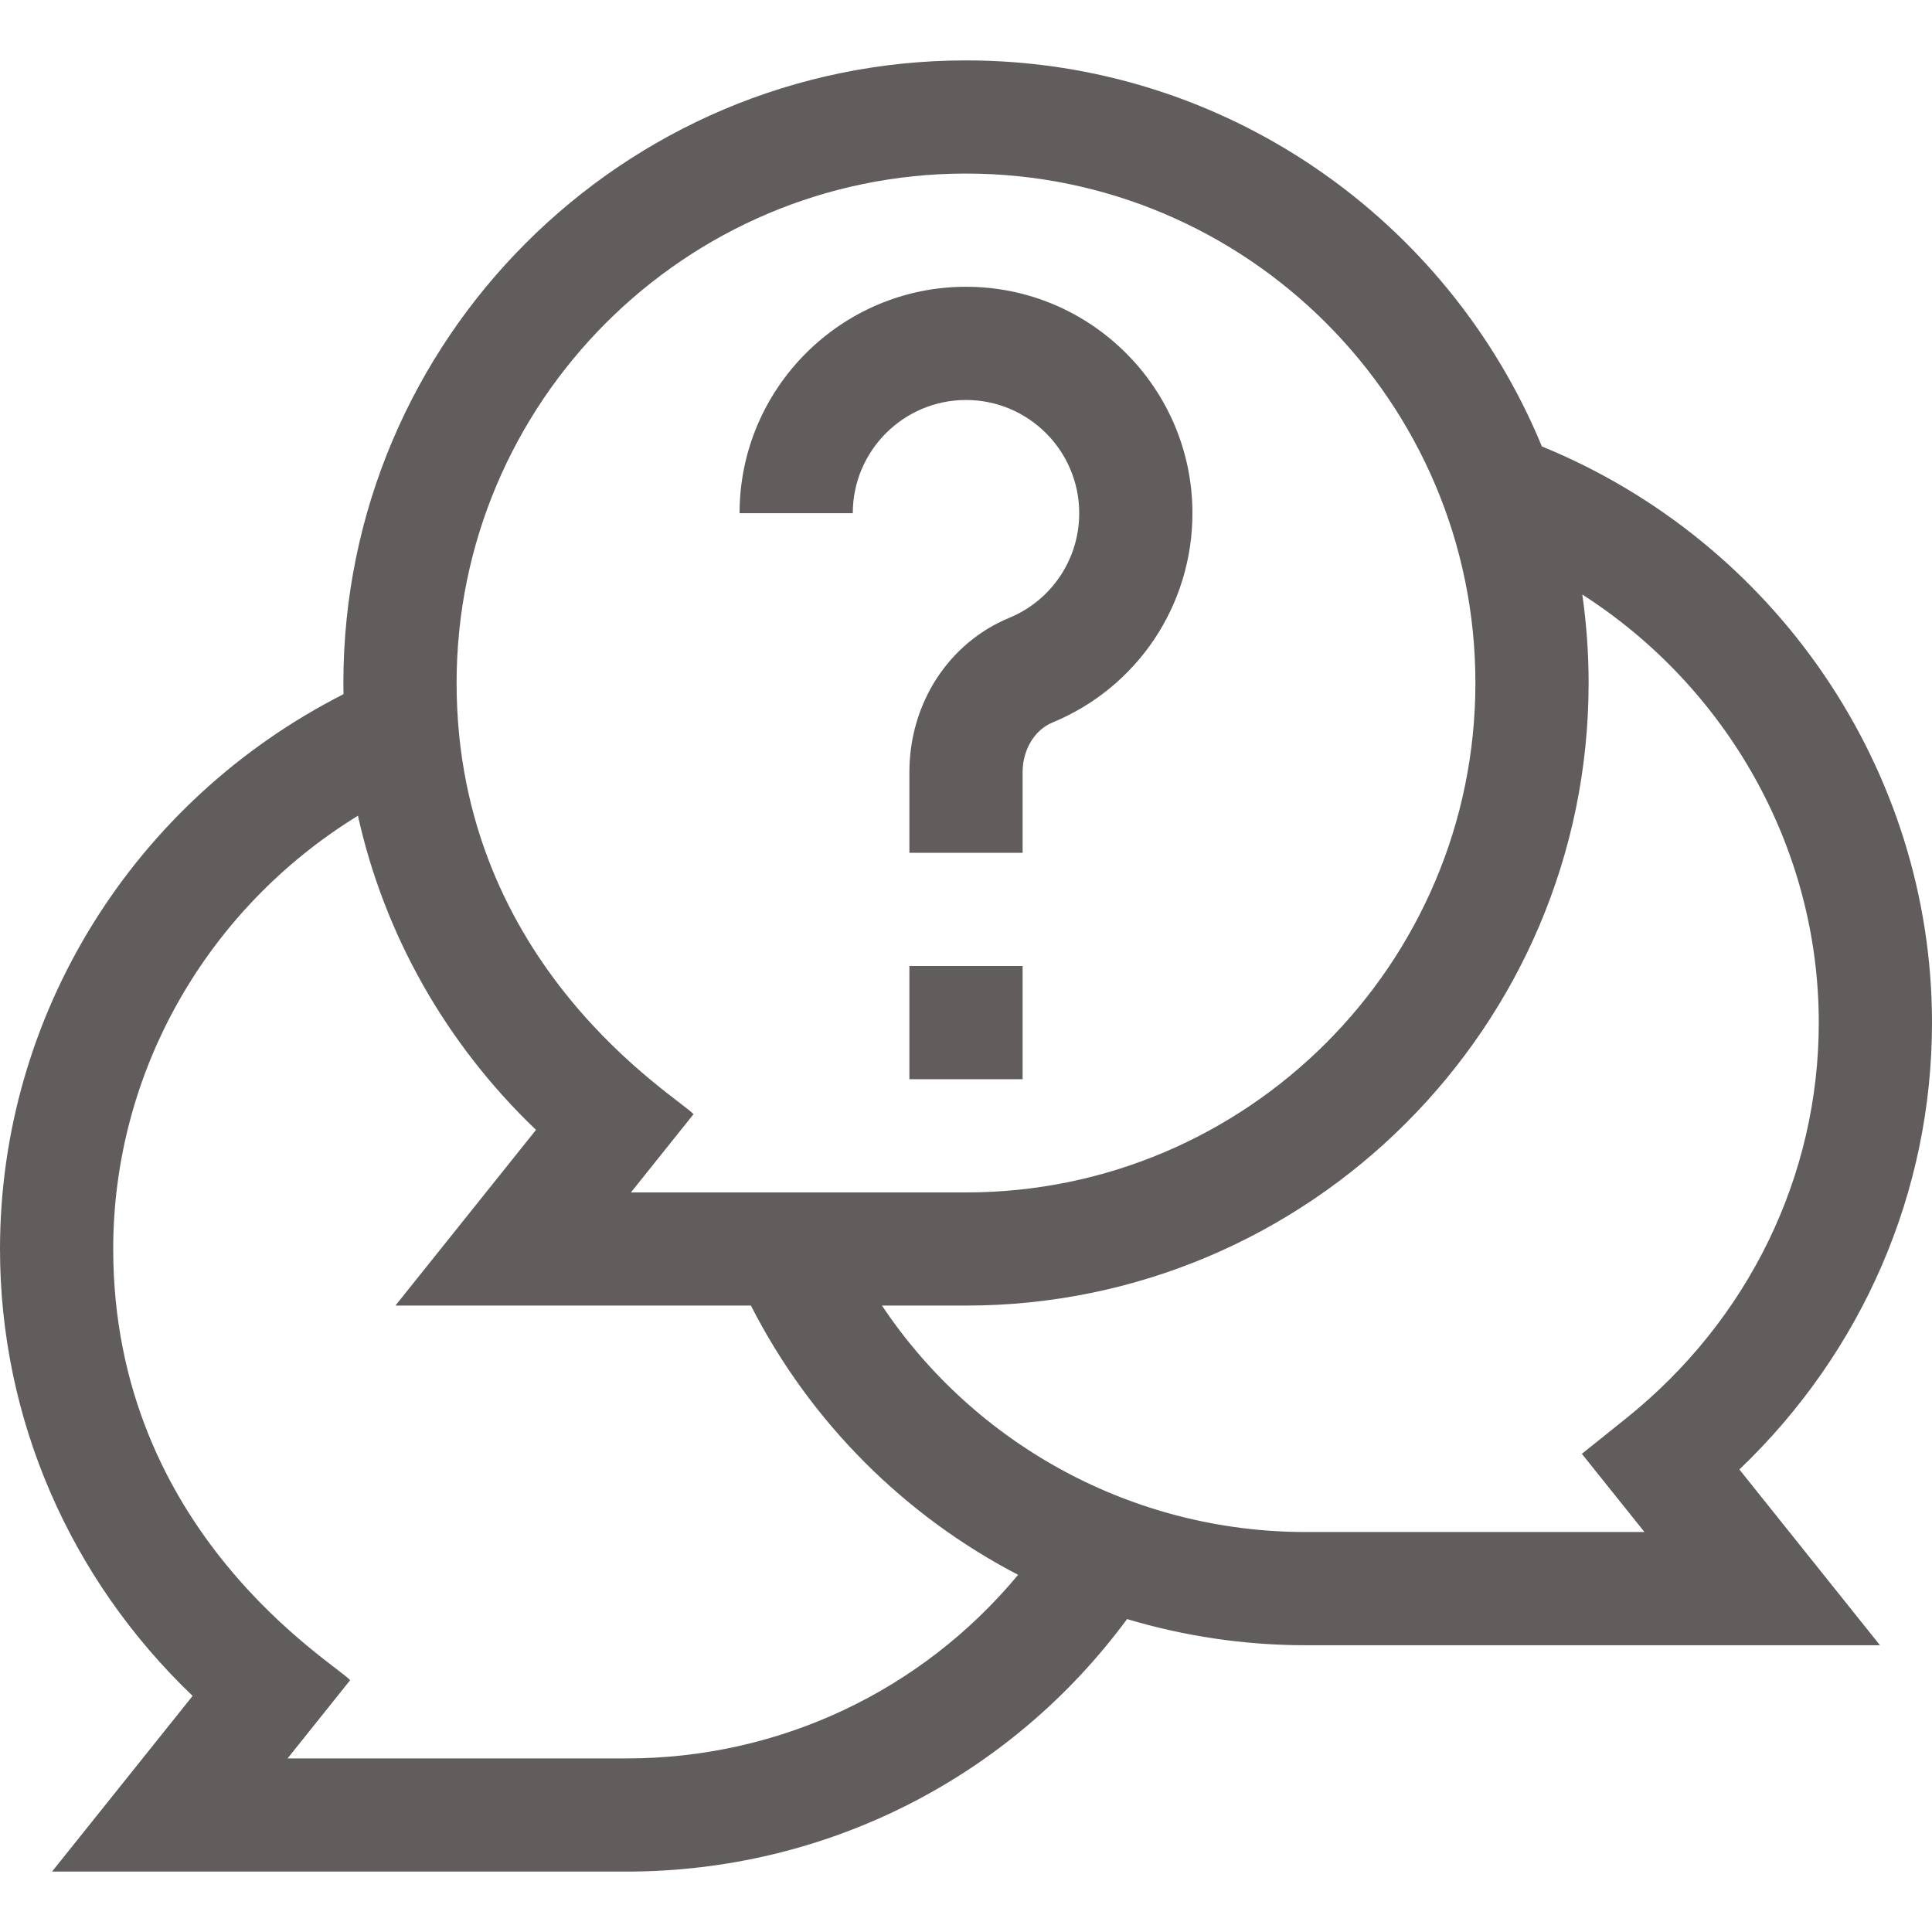
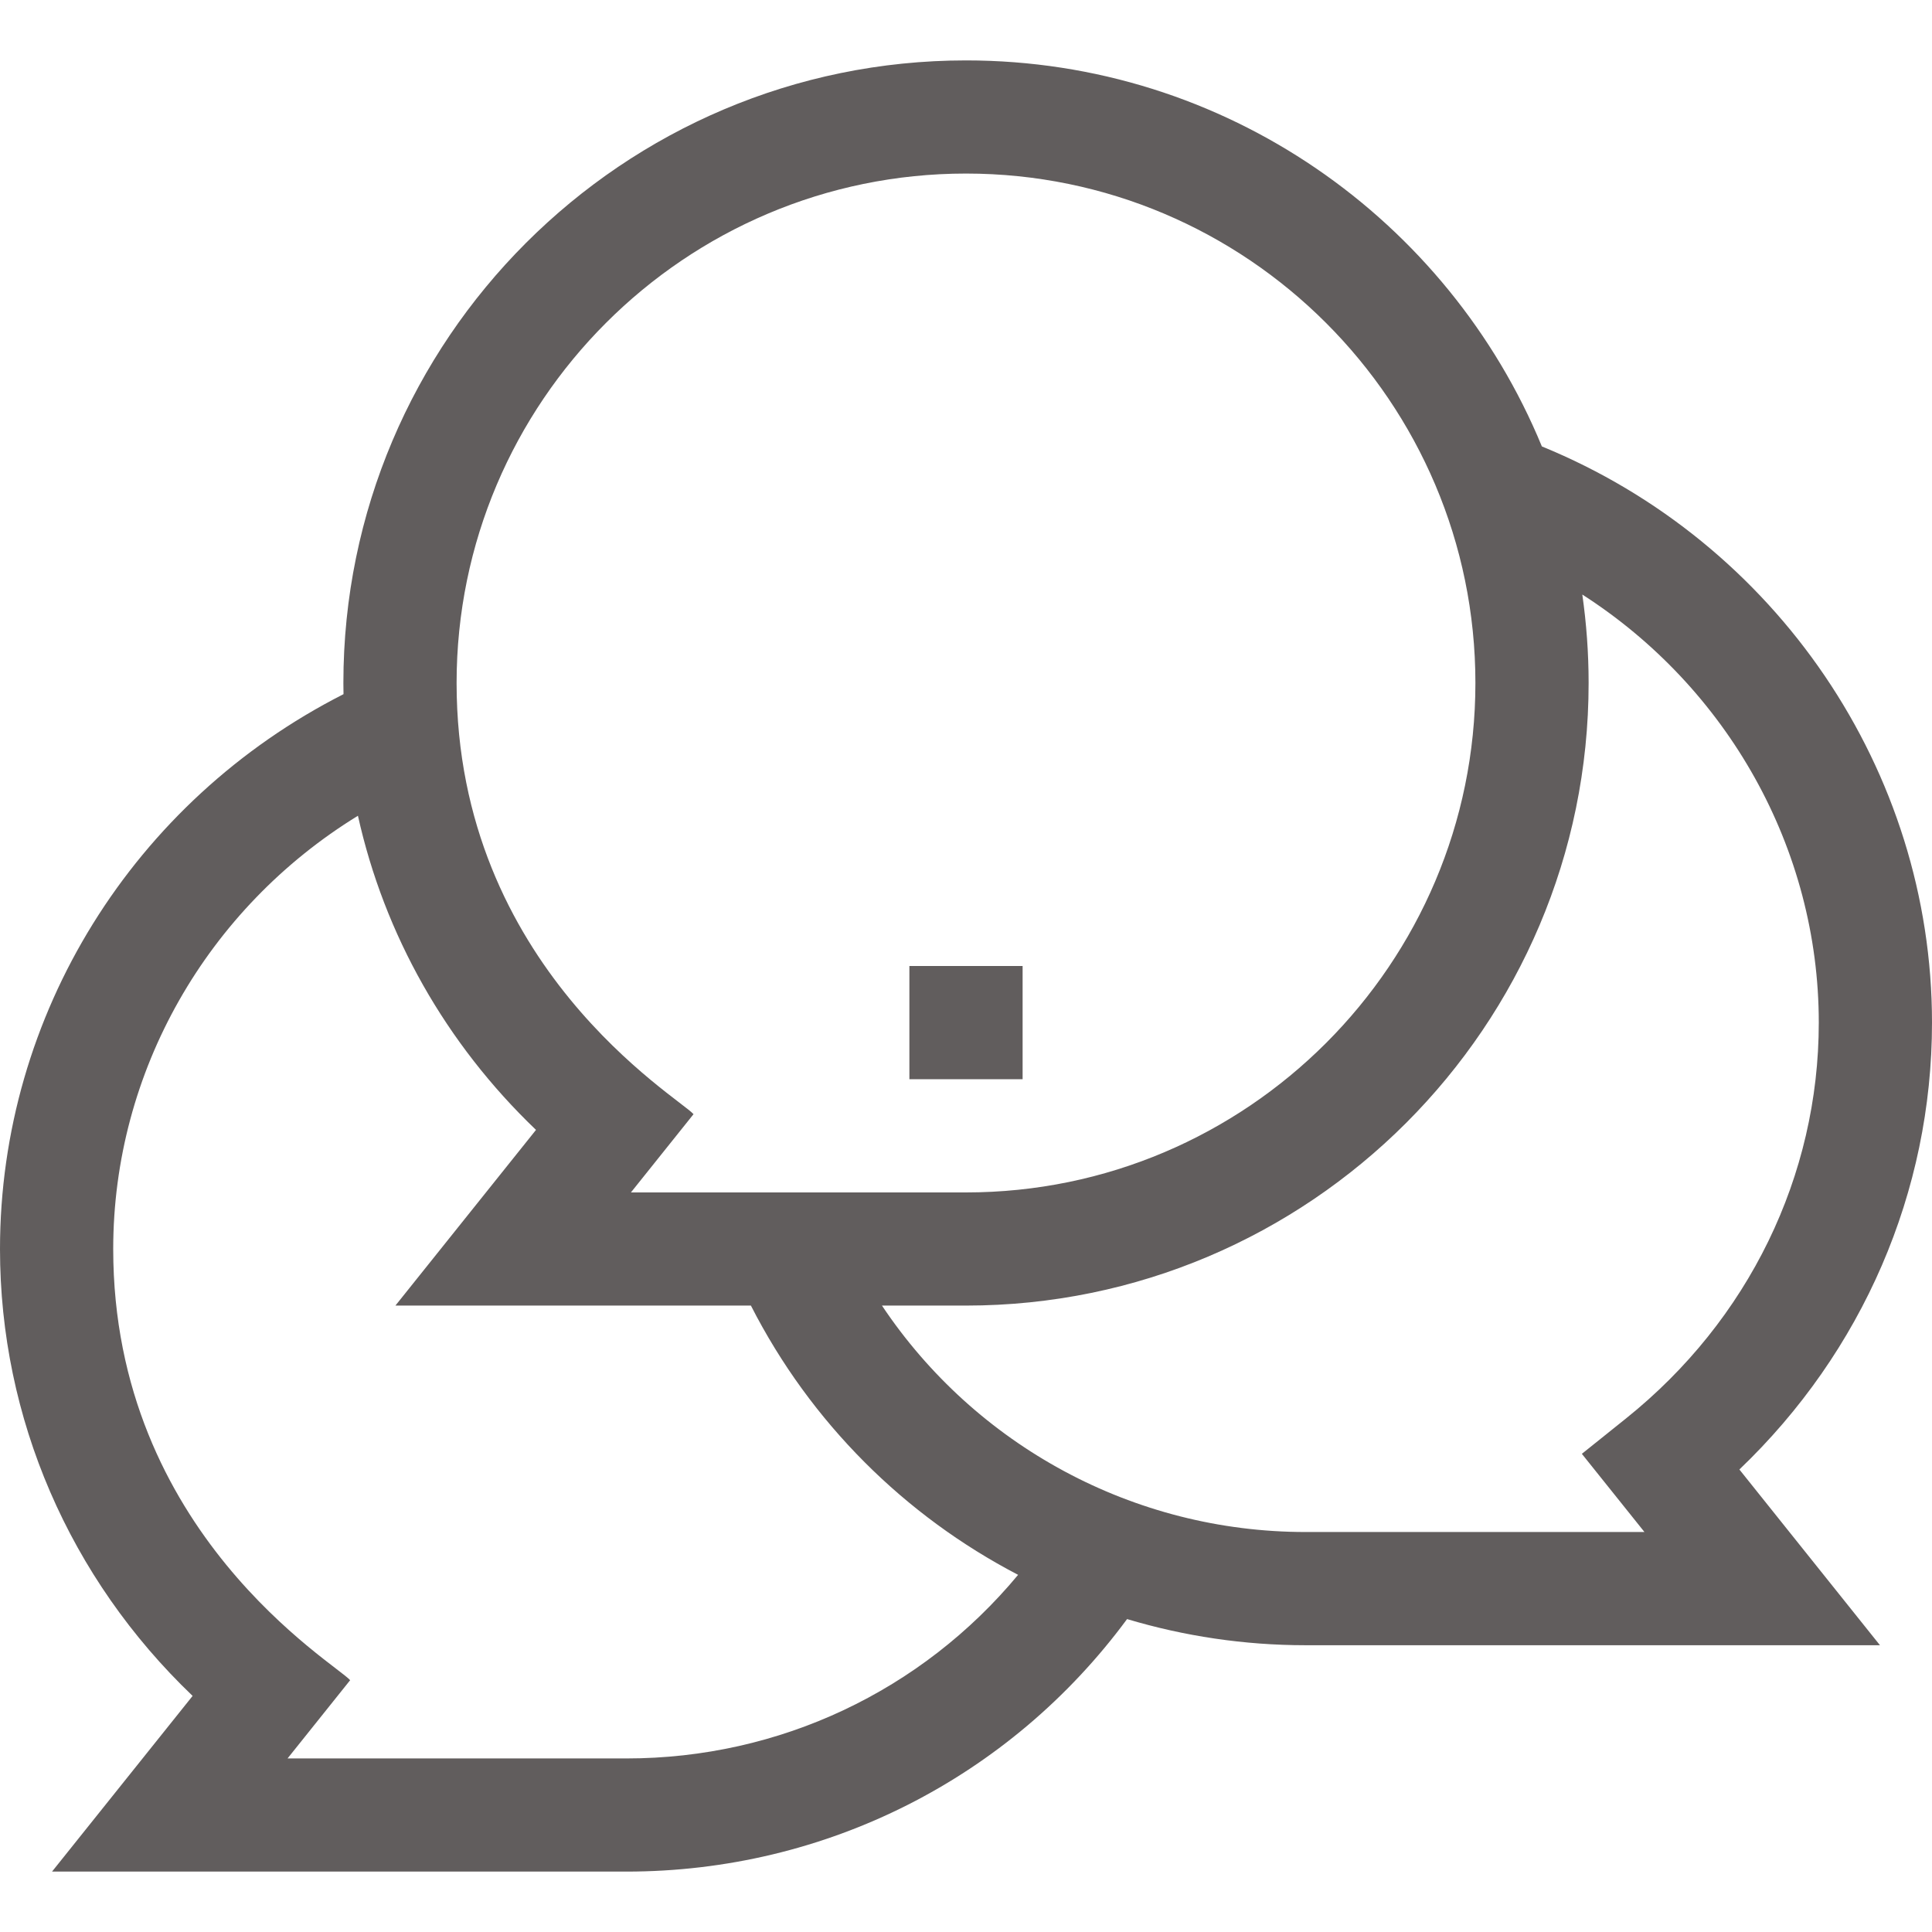
<svg xmlns="http://www.w3.org/2000/svg" width="30" height="30" viewBox="0 0 30 30" fill="none">
  <g clip-path="url(#clip0_391_7201)">
    <path d="M23.942 6.932C22.493 3.417 19.031 0.938 15 0.938C9.669 0.938 5.332 5.275 5.332 10.605C5.332 10.664 5.333 10.722 5.334 10.779C2.074 12.435 0 15.753 0 19.395C0 22.023 1.08 24.508 2.991 26.334L0.808 29.062H9.727C12.823 29.062 15.68 27.609 17.501 25.141C18.387 25.406 19.319 25.547 20.273 25.547H29.192L27.009 22.818C28.92 20.992 30 18.508 30 15.879C30 11.967 27.582 8.421 23.942 6.932ZM15 2.695C19.362 2.695 22.91 6.244 22.91 10.605C22.91 14.967 19.362 18.516 15 18.516H9.797L10.769 17.301C10.551 17.046 7.09 15.017 7.09 10.605C7.09 6.244 10.638 2.695 15 2.695ZM9.727 27.305H4.465L5.437 26.09C5.219 25.835 1.758 23.806 1.758 19.395C1.758 16.637 3.218 14.104 5.558 12.667C5.968 14.512 6.922 16.205 8.323 17.545L6.14 20.273H11.66C12.589 22.094 14.053 23.54 15.809 24.454C14.314 26.255 12.106 27.305 9.727 27.305ZM25.248 22.026L24.563 22.575L25.535 23.789H20.273C17.602 23.789 15.146 22.445 13.695 20.273H15C20.331 20.273 24.668 15.936 24.668 10.605C24.668 10.139 24.634 9.681 24.57 9.232C26.819 10.674 28.242 13.169 28.242 15.879C28.242 18.261 27.151 20.501 25.248 22.026Z" fill="#615D5D" />
    <path d="M14.121 15H15.879V16.758H14.121V15Z" fill="#615D5D" />
-     <path d="M15 6.211C15.969 6.211 16.758 6.999 16.758 7.969C16.758 8.683 16.331 9.321 15.671 9.594C14.729 9.984 14.121 10.924 14.121 11.989V13.242H15.879V11.989C15.879 11.643 16.065 11.333 16.343 11.219C17.663 10.673 18.516 9.397 18.516 7.969C18.516 6.03 16.939 4.453 15 4.453C13.062 4.453 11.484 6.03 11.484 7.969H13.242C13.242 6.999 14.031 6.211 15 6.211Z" fill="#615D5D" />
  </g>
  <defs>
    <clipPath id="clip0_391_7201">
      <rect width="30" height="30" fill="white" />
    </clipPath>
  </defs>
</svg>